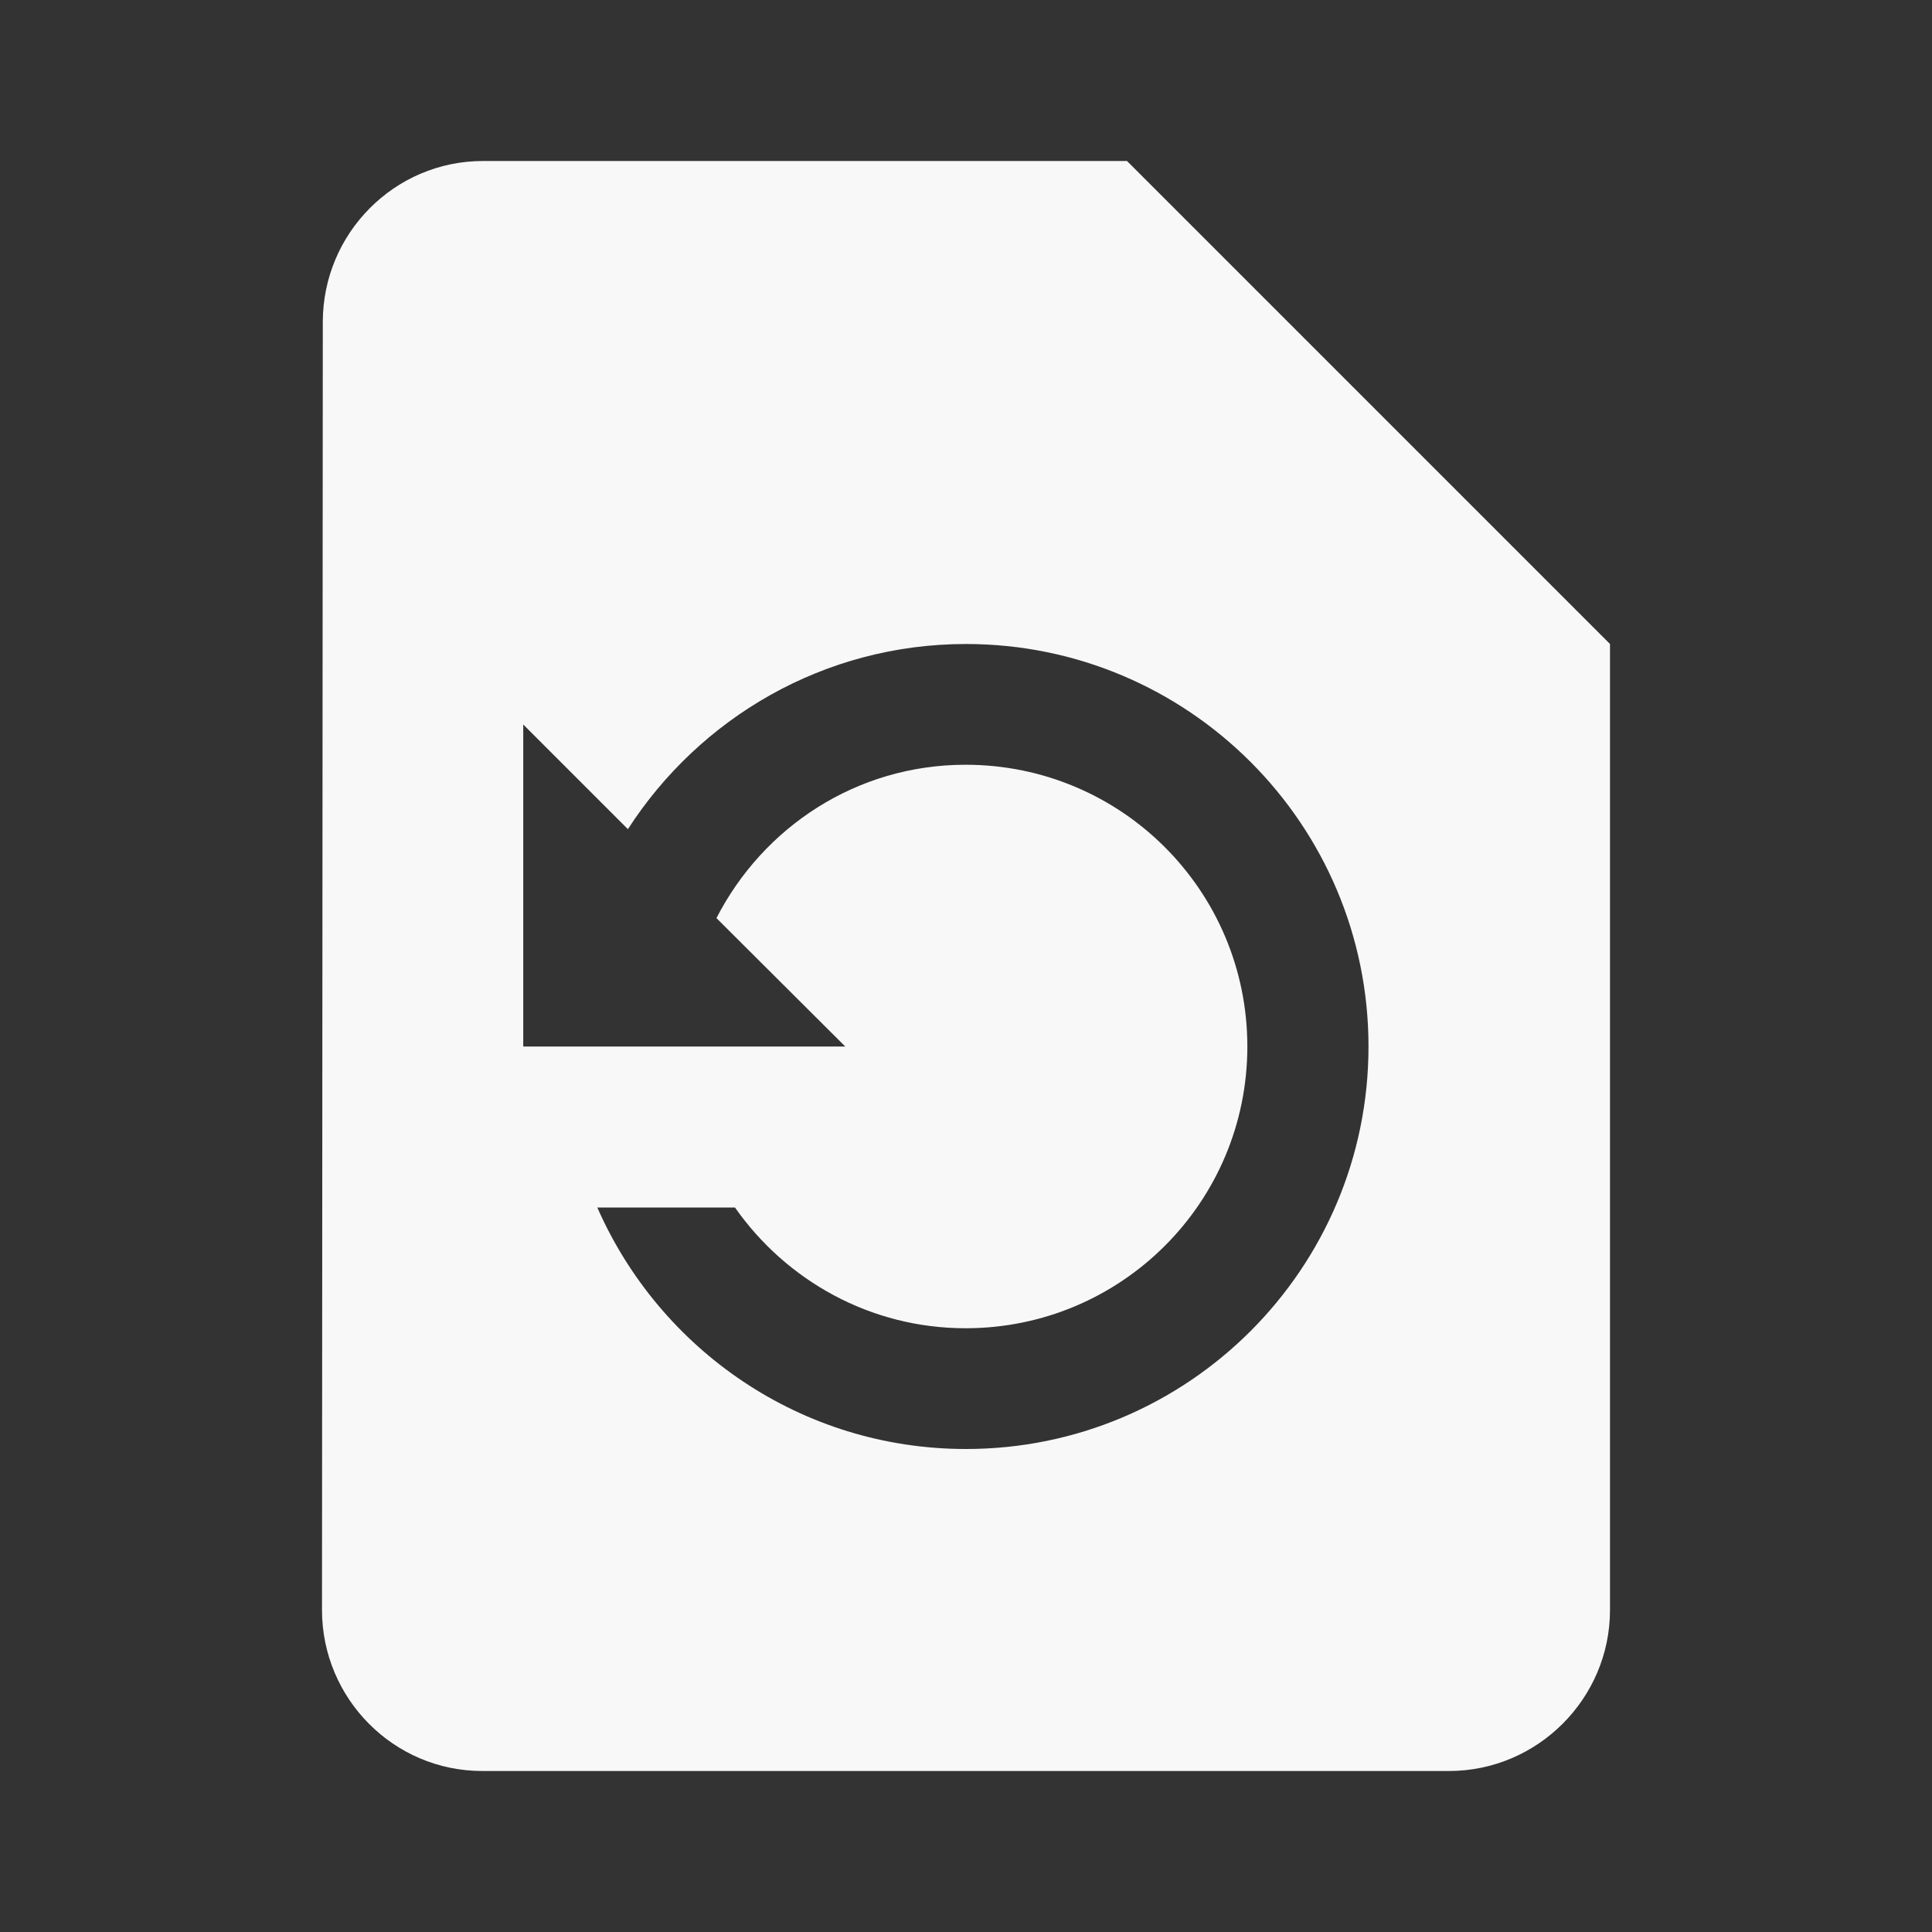
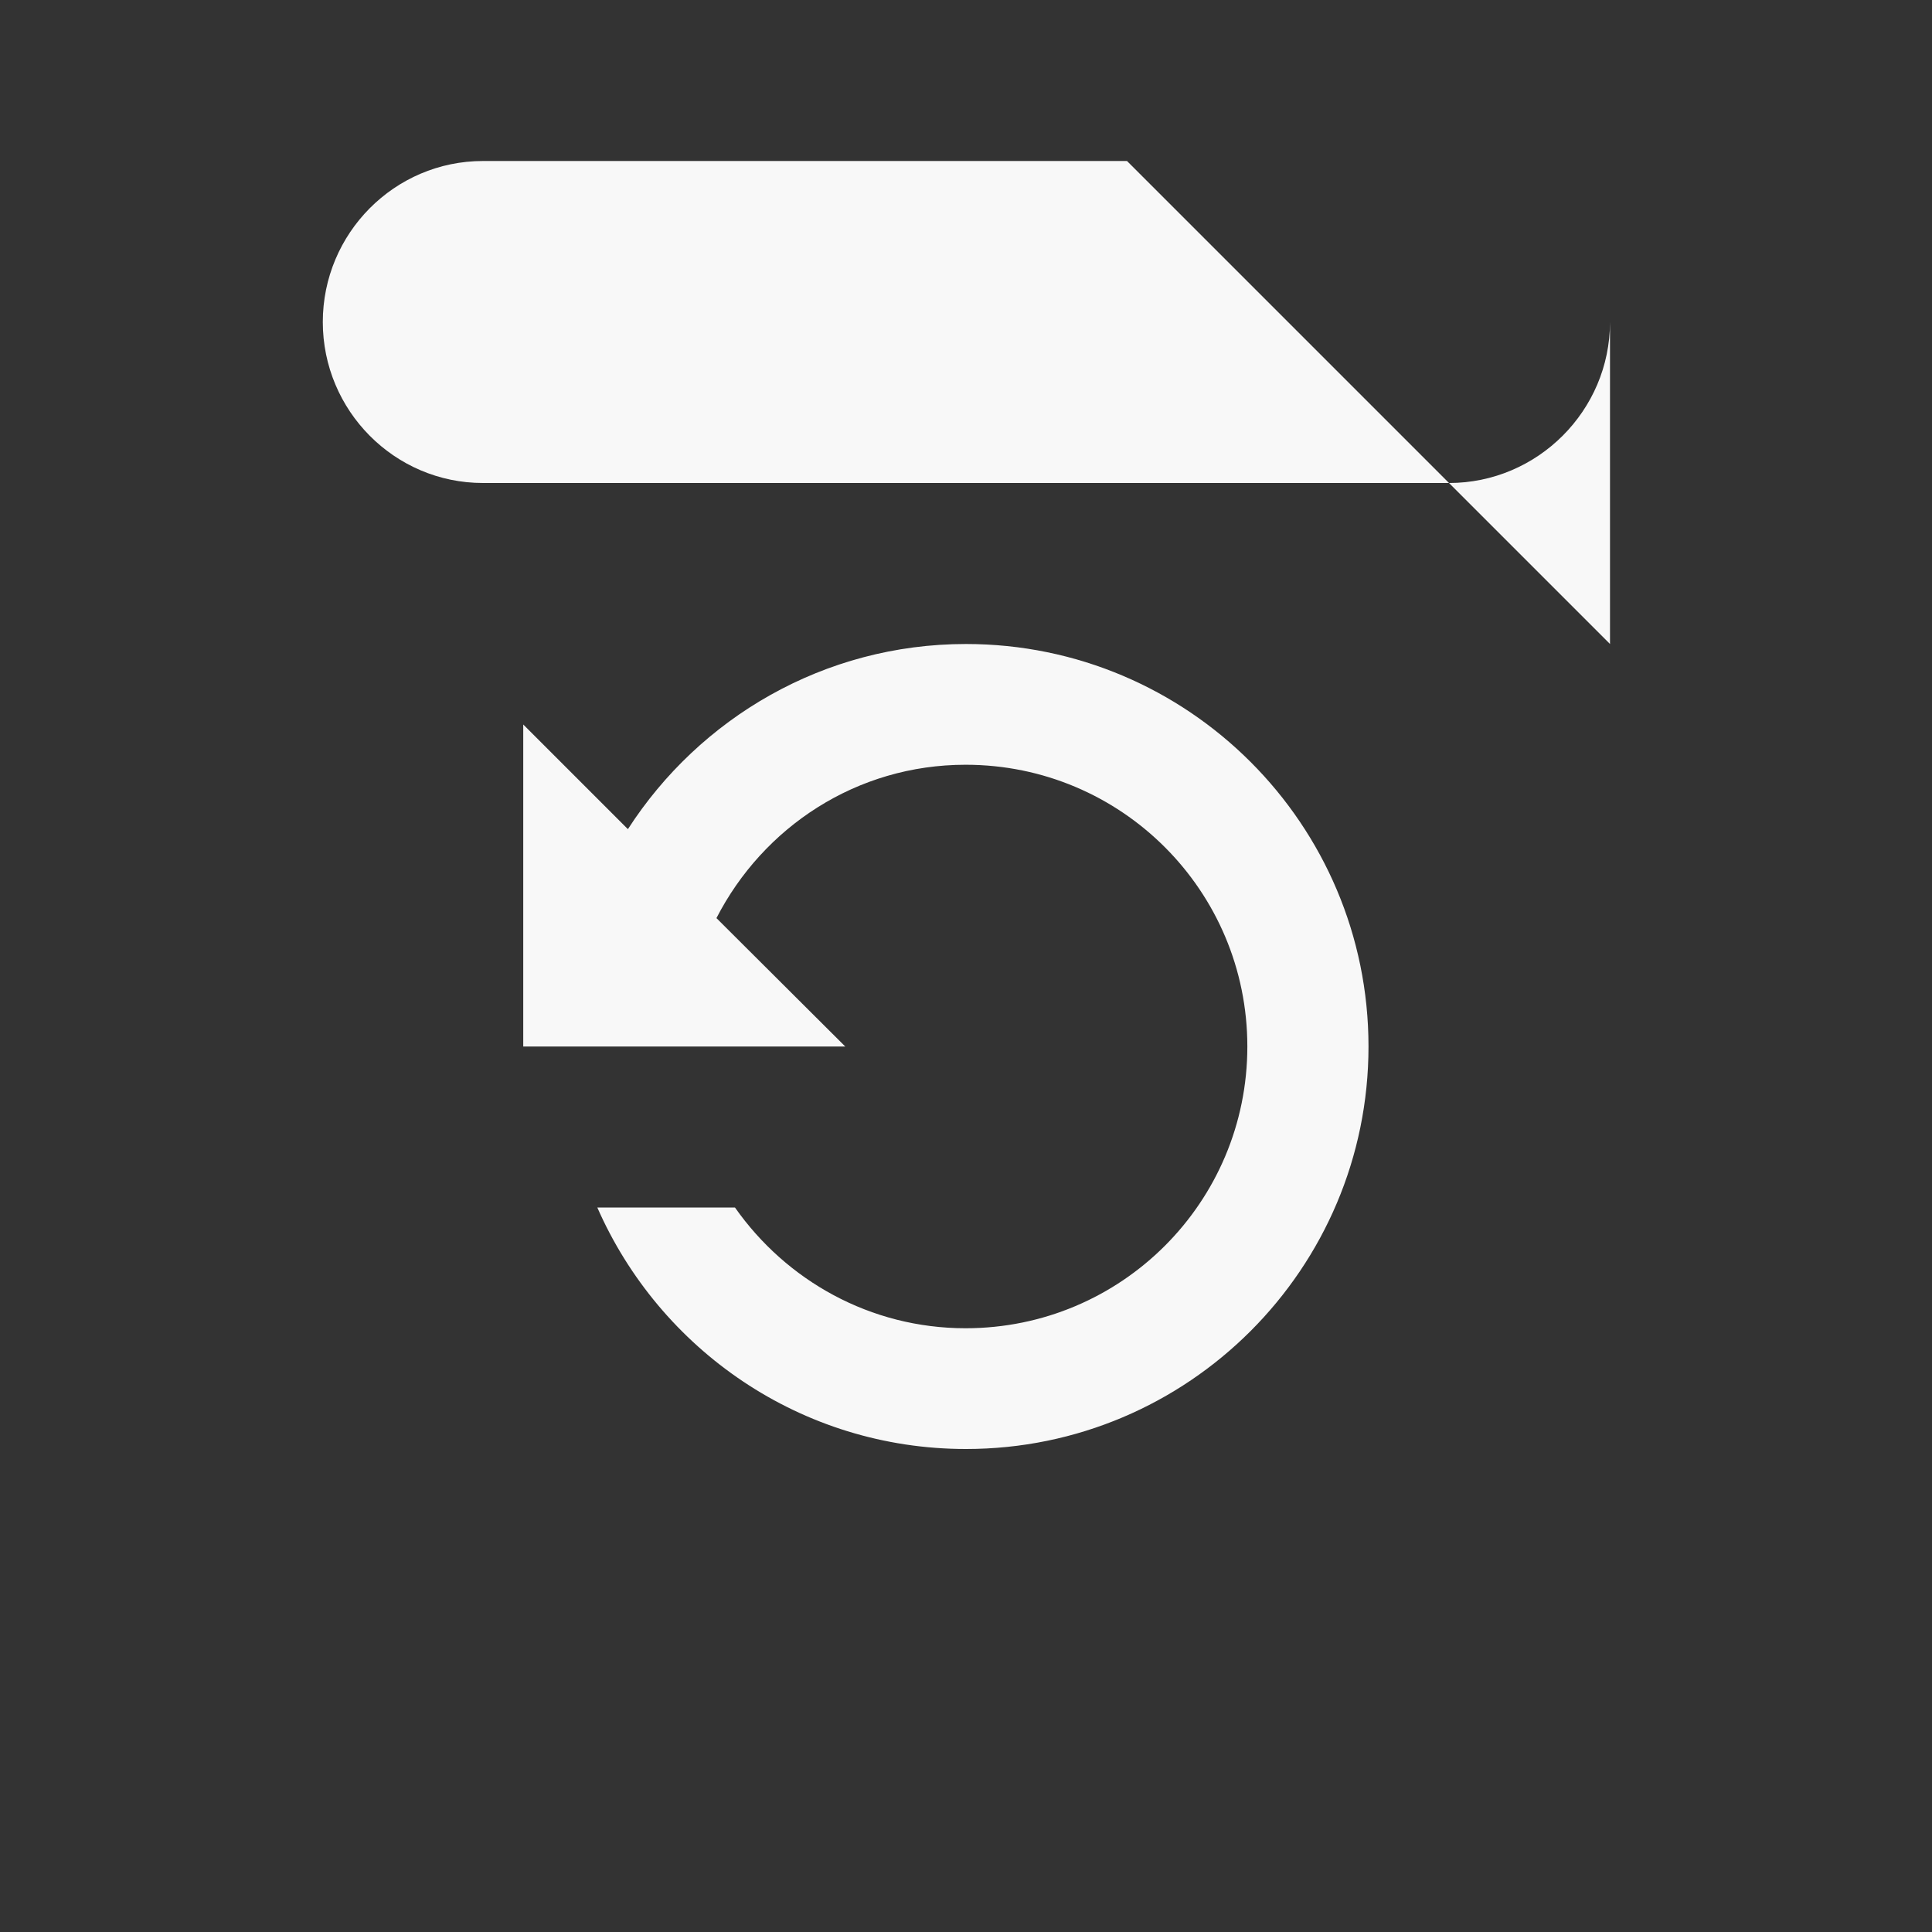
<svg xmlns="http://www.w3.org/2000/svg" width="48" height="48" viewBox="0 0 48 48">
  <rect x="0" y="0" width="48" height="48" fill="#333333" stroke="none" />
-   <path fill="#F8F8F8" d="M28 4H12C9.8 4 8.02 5.8 8.02 8L8 40c0 2.2 1.78 4 3.98 4H36c2.2 0 4-1.8 4-4V16L28 4zm-4 32c-4.1 0-7.61-2.47-9.16-6h3.42c1.27 1.81 3.36 3 5.73 3 3.87 0 7-3.13 7-7s-3.13-7-7-7c-2.71 0-5.03 1.55-6.19 3.81L21 26h-8v-8l2.6 2.6c1.78-2.76 4.87-4.6 8.4-4.6 5.52 0 10 4.48 10 10s-4.48 10-10 10z" />
+   <path fill="#F8F8F8" d="M28 4H12C9.8 4 8.02 5.8 8.02 8c0 2.2 1.78 4 3.98 4H36c2.2 0 4-1.8 4-4V16L28 4zm-4 32c-4.1 0-7.61-2.47-9.16-6h3.42c1.27 1.81 3.36 3 5.73 3 3.87 0 7-3.13 7-7s-3.13-7-7-7c-2.71 0-5.03 1.55-6.19 3.81L21 26h-8v-8l2.6 2.6c1.78-2.76 4.87-4.6 8.4-4.6 5.52 0 10 4.48 10 10s-4.48 10-10 10z" />
</svg>